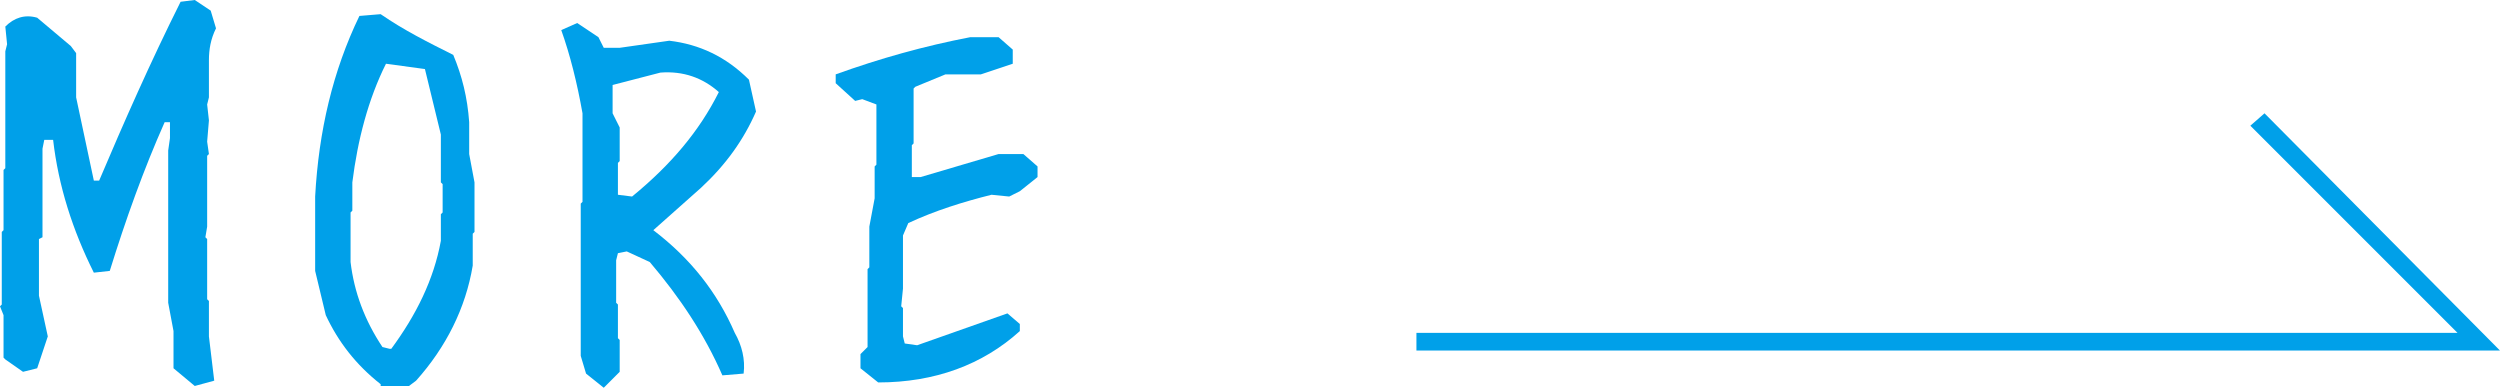
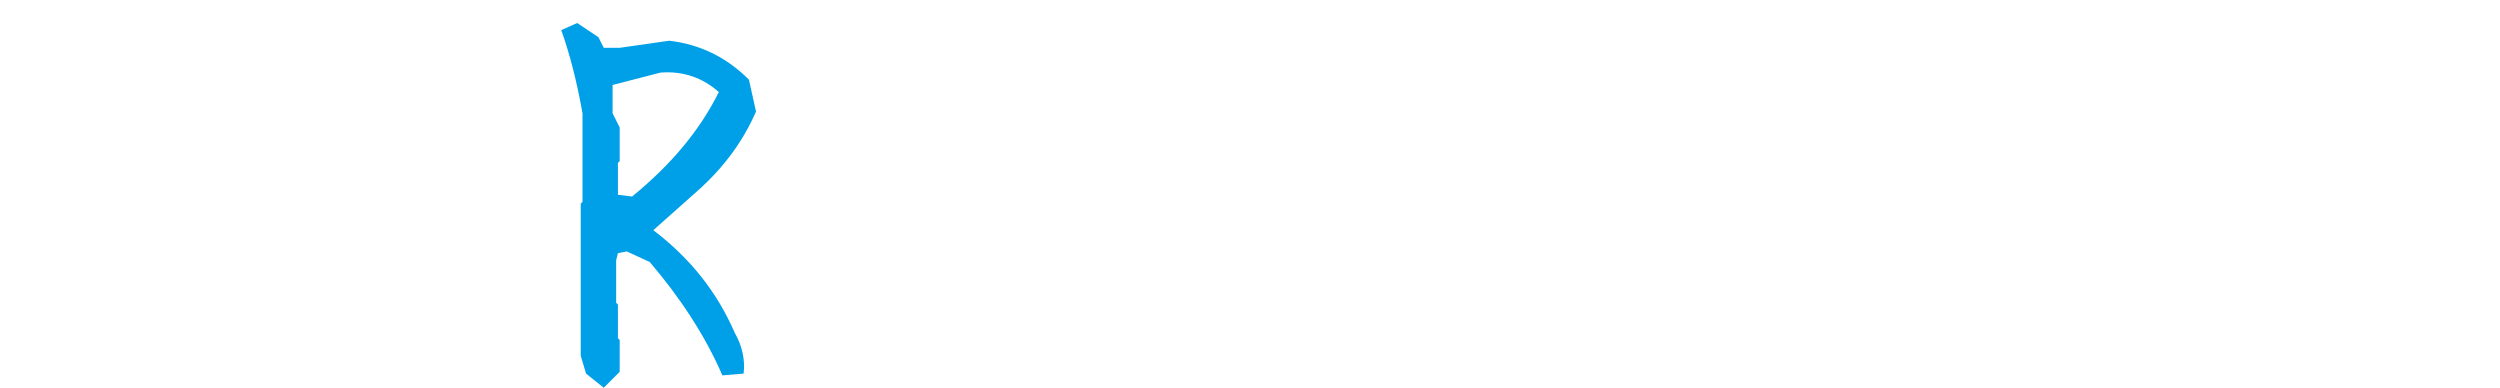
<svg xmlns="http://www.w3.org/2000/svg" version="1.1" id="レイヤー_1" x="0px" y="0px" viewBox="0 0 141.2 21.9" style="enable-background:new 0 0 141.2 21.9;" xml:space="preserve">
  <style type="text/css">
	.st0{fill:#00A0E9;}
</style>
  <title>logo</title>
  <g>
    <g>
-       <path class="st0" d="M11,21.8l-1.2-1v-2.1l-0.3-1.6V8.5l0.1-0.7L9.6,6.9H9.3c-1.2,2.7-2.2,5.5-3.1,8.4l-0.9,0.1    c-1.2-2.4-2-4.9-2.3-7.5H2.5L2.4,8.4v5l-0.2,0.1v3.2l0.5,2.3l-0.6,1.8L1.3,21l-1-0.7l-0.1-0.1v-2.4L0,17.3l0.1-0.1v-4.1l0.1-0.1    V9.6l0.1-0.1V2.9l0.1-0.4l-0.1-1C0.8,1,1.4,0.8,2.1,1L4,2.6l0.3,0.4v2.5l1,4.7h0.3C7,6.9,8.5,3.5,10.2,0.1L11,0l0.9,0.6l0.3,1    c-0.3,0.6-0.4,1.2-0.4,1.8v2.1l-0.1,0.4l0.1,0.9l-0.1,1.2l0.1,0.7l-0.1,0.1v4l-0.1,0.6l0.1,0.1v3.4l0.1,0.1V19l0.3,2.5L11,21.8z" />
-       <path class="st0" d="M21.5,21.7c-1.4-1.1-2.4-2.4-3.1-3.9l-0.6-2.5v-4.2c0.2-3.7,1-7.1,2.5-10.2l1.2-0.1c1.3,0.9,2.7,1.6,4.1,2.3    c0.5,1.2,0.8,2.4,0.9,3.8v1.8l0.3,1.6v2.8l-0.1,0.1v1.8c-0.4,2.4-1.5,4.6-3.2,6.5l-0.4,0.3H21.5z M22.1,19.7    c1.4-1.9,2.4-3.9,2.8-6.1v-1.5l0.1-0.1v-1.6l-0.1-0.1V7.6L24,3.9l-2.2-0.3c-1,2-1.6,4.3-1.9,6.7v1.6l-0.1,0.1v2.8    c0.2,1.7,0.8,3.3,1.8,4.8l0.4,0.1L22.1,19.7z" />
      <path class="st0" d="M34.1,21.9l-1-0.8l-0.3-1v-8.6l0.1-0.1v-5c-0.3-1.7-0.7-3.3-1.2-4.7l0.9-0.4l1.2,0.8l0.3,0.6L35,2.7l2.8-0.4    c1.7,0.2,3.2,0.9,4.5,2.2l0.4,1.8c-0.7,1.6-1.7,3-3.1,4.3L36.9,13c2.1,1.6,3.6,3.5,4.6,5.8c0.4,0.7,0.6,1.5,0.5,2.3l-1.2,0.1    c-1-2.3-2.4-4.4-4.1-6.4l-1.3-0.6l-0.5,0.1l-0.1,0.4v2.4l0.1,0.1v1.9l0.1,0.1v1.8L34.1,21.9z M35.7,11.1c2.2-1.8,3.8-3.7,4.9-5.9    c-0.9-0.8-2-1.2-3.3-1.1l-2.7,0.7v1.6L35,7.2v1.9l-0.1,0.1v1.8l0.8,0.1L35.7,11.1z" />
-       <path class="st0" d="M49.6,21.6l-1-0.8v-0.8l0.4-0.4v-4.4l0.1-0.1v-2.3l0.3-1.6V9.4l0.1-0.1V5.9l-0.8-0.3l-0.4,0.1l-1.1-1V4.2    c2.5-0.9,5-1.6,7.6-2.1h1.6l0.8,0.7v0.8c-0.6,0.2-1.2,0.4-1.8,0.6h-2l-1.7,0.7L51.6,5v3.1l-0.1,0.1v1.8H52l4.4-1.3h1.4l0.8,0.7    v0.6l-1,0.8L57,11.1L56,11c-1.6,0.4-3.2,0.9-4.7,1.6l-0.3,0.7v3l-0.1,1l0.1,0.1v1.6l0.1,0.4l0.7,0.1c1.7-0.6,3.4-1.2,5.1-1.8    l0.7,0.6v0.4C55.5,20.6,52.8,21.6,49.6,21.6z" />
    </g>
  </g>
-   <polygon class="st0" points="141.2,19.8 80,19.8 80,18.8 138.8,18.8 127.1,7.1 127.9,6.4 " />
</svg>